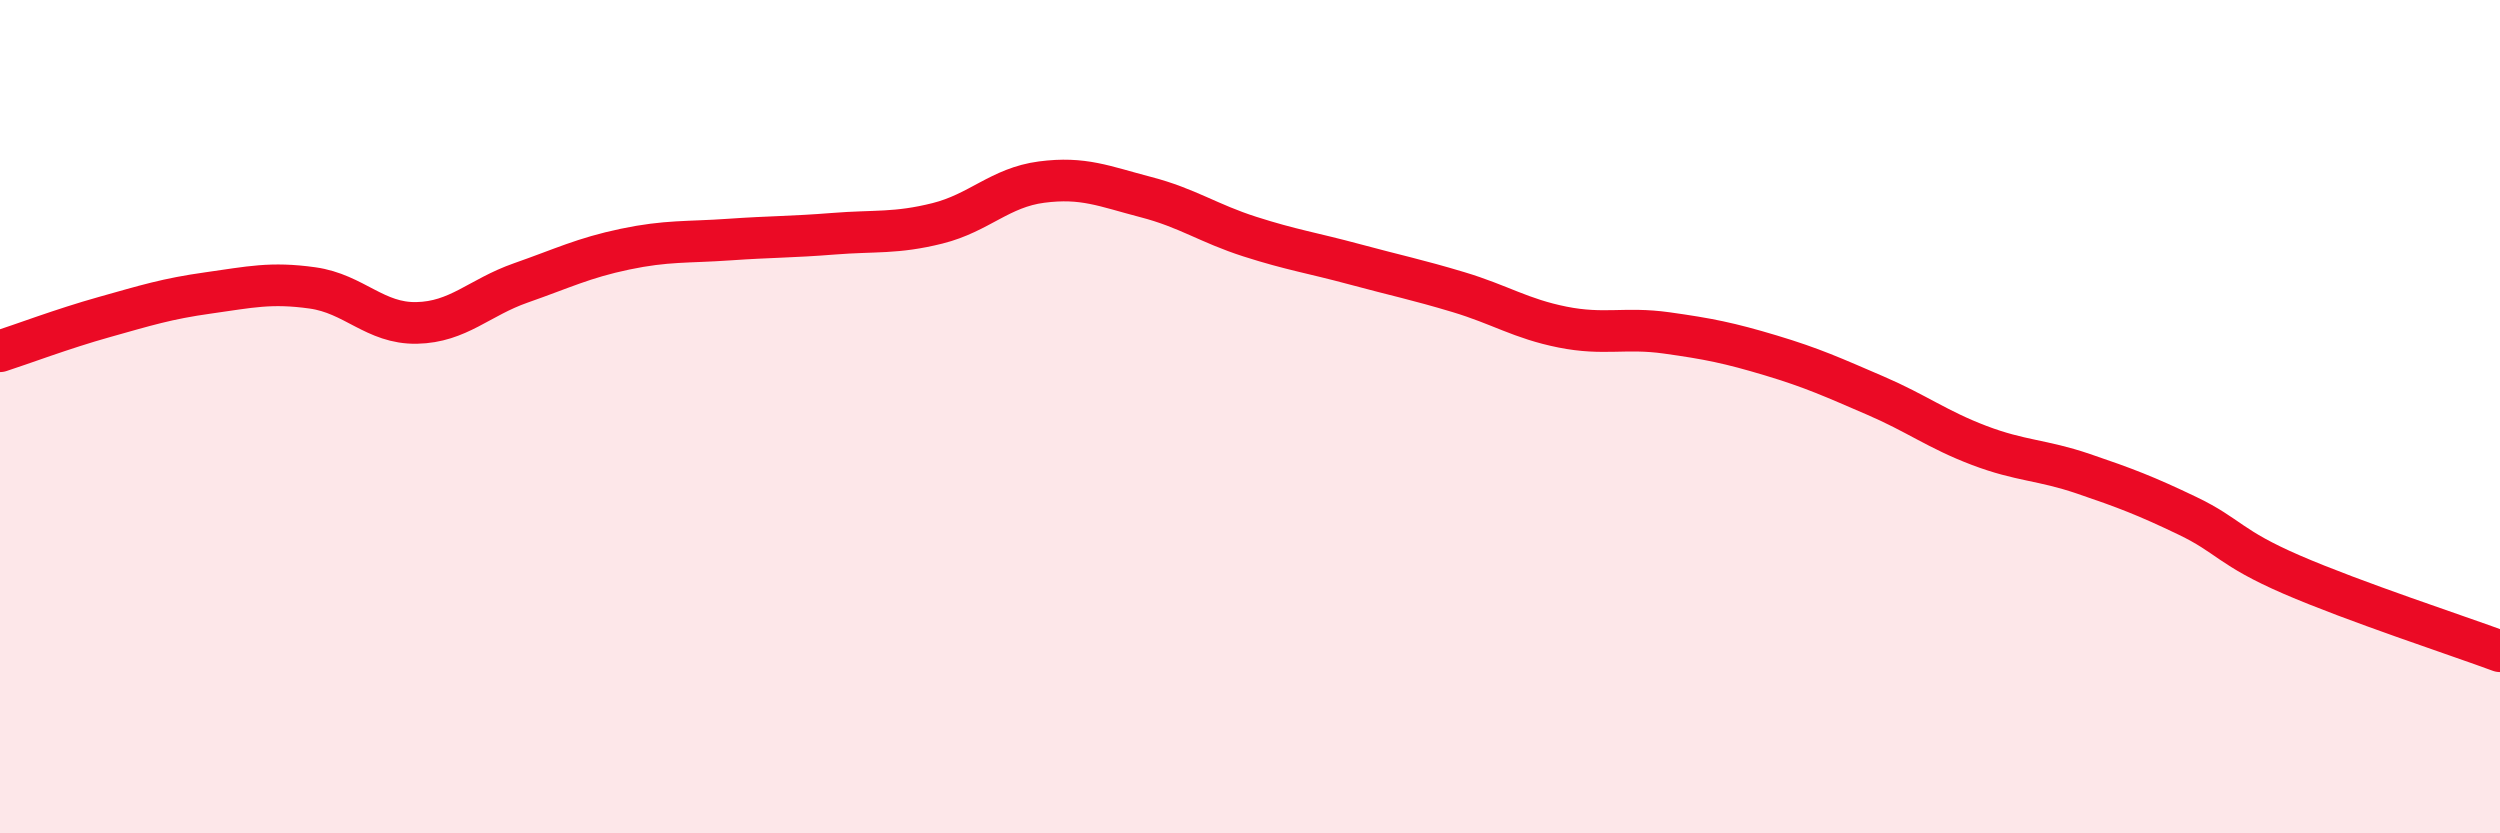
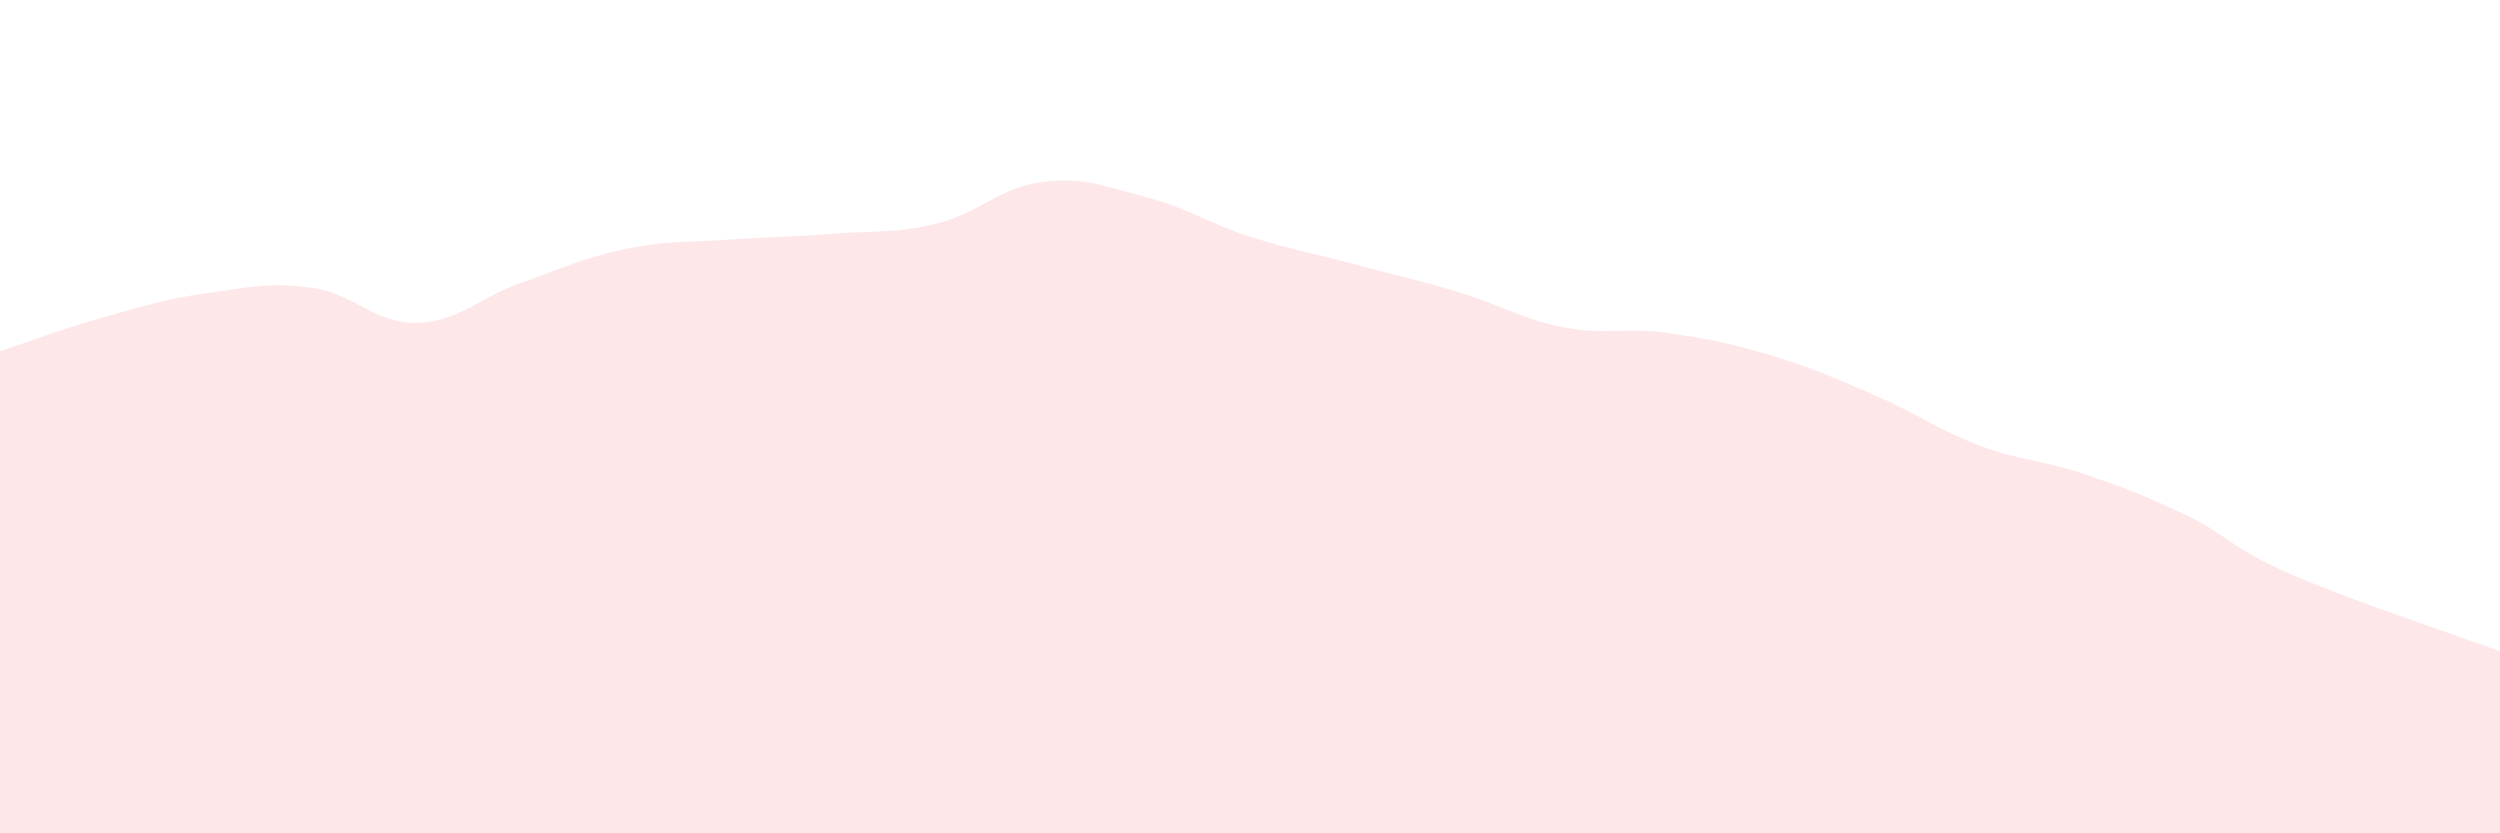
<svg xmlns="http://www.w3.org/2000/svg" width="60" height="20" viewBox="0 0 60 20">
  <path d="M 0,8.43 C 0.5,8.27 1.5,7.89 2.5,7.61 C 3.5,7.33 4,7.17 5,7.03 C 6,6.89 6.5,6.77 7.5,6.91 C 8.5,7.05 9,7.77 10,7.75 C 11,7.73 11.5,7.14 12.5,6.79 C 13.5,6.44 14,6.19 15,5.98 C 16,5.77 16.5,5.82 17.5,5.75 C 18.5,5.68 19,5.69 20,5.61 C 21,5.53 21.5,5.61 22.5,5.36 C 23.5,5.11 24,4.5 25,4.37 C 26,4.24 26.5,4.47 27.5,4.73 C 28.5,4.99 29,5.36 30,5.68 C 31,6 31.5,6.07 32.5,6.34 C 33.5,6.61 34,6.71 35,7.01 C 36,7.31 36.5,7.65 37.5,7.85 C 38.5,8.05 39,7.85 40,7.99 C 41,8.13 41.5,8.23 42.5,8.53 C 43.5,8.83 44,9.06 45,9.49 C 46,9.92 46.5,10.31 47.5,10.69 C 48.5,11.07 49,11.03 50,11.37 C 51,11.71 51.5,11.9 52.5,12.38 C 53.5,12.86 53.5,13.14 55,13.79 C 56.5,14.44 59,15.26 60,15.63L60 20L0 20Z" fill="#EB0A25" opacity="0.1" stroke-linecap="round" stroke-linejoin="round" />
-   <path d="M 0,8.43 C 0.5,8.27 1.5,7.89 2.5,7.61 C 3.5,7.33 4,7.17 5,7.03 C 6,6.89 6.5,6.77 7.5,6.91 C 8.5,7.05 9,7.77 10,7.75 C 11,7.73 11.5,7.14 12.5,6.79 C 13.5,6.44 14,6.19 15,5.98 C 16,5.77 16.5,5.82 17.5,5.75 C 18.5,5.68 19,5.69 20,5.61 C 21,5.53 21.5,5.61 22.5,5.36 C 23.5,5.11 24,4.5 25,4.37 C 26,4.24 26.5,4.47 27.5,4.73 C 28.5,4.99 29,5.36 30,5.68 C 31,6 31.5,6.07 32.5,6.34 C 33.5,6.61 34,6.71 35,7.01 C 36,7.31 36.5,7.65 37.5,7.85 C 38.5,8.05 39,7.85 40,7.99 C 41,8.13 41.5,8.23 42.5,8.53 C 43.5,8.83 44,9.06 45,9.49 C 46,9.92 46.5,10.31 47.5,10.69 C 48.5,11.07 49,11.03 50,11.37 C 51,11.71 51.5,11.9 52.5,12.38 C 53.5,12.86 53.5,13.14 55,13.79 C 56.5,14.44 59,15.26 60,15.63" stroke="#EB0A25" stroke-width="1" fill="none" stroke-linecap="round" stroke-linejoin="round" />
</svg>